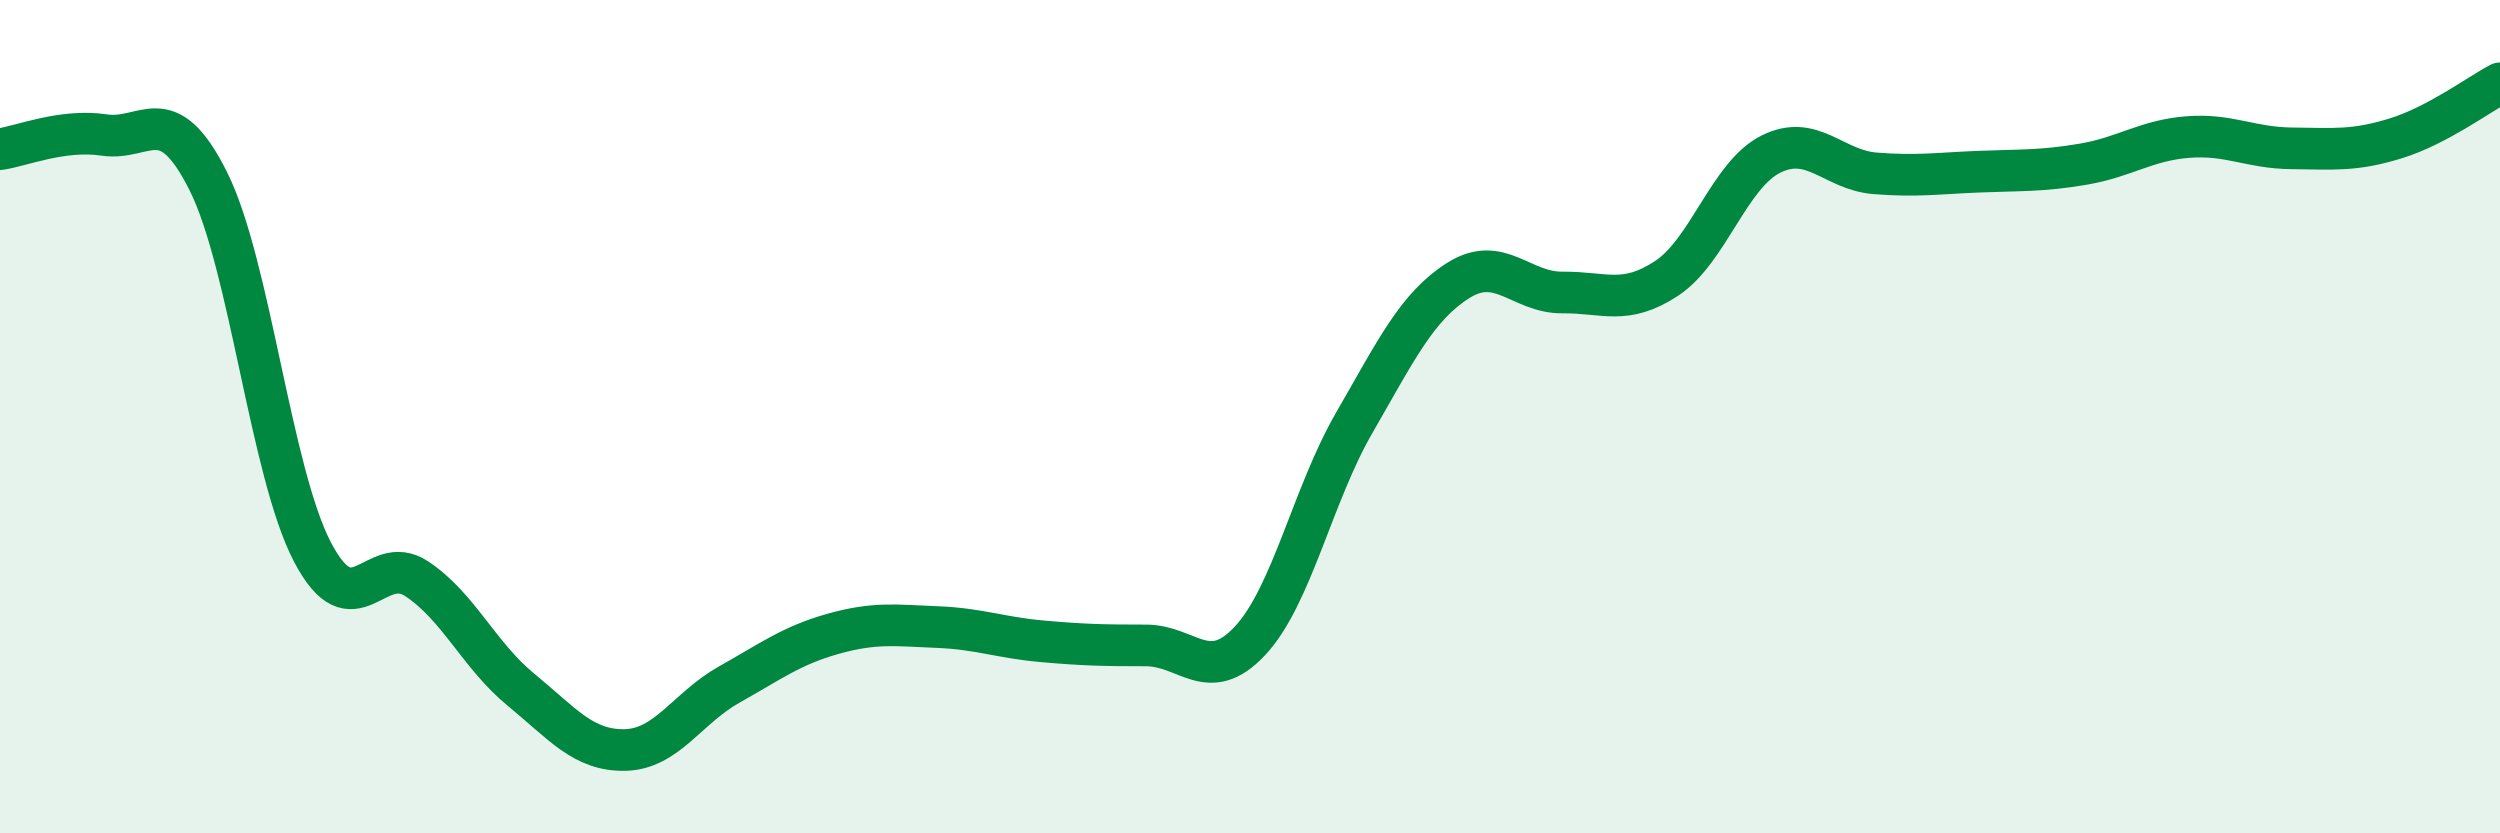
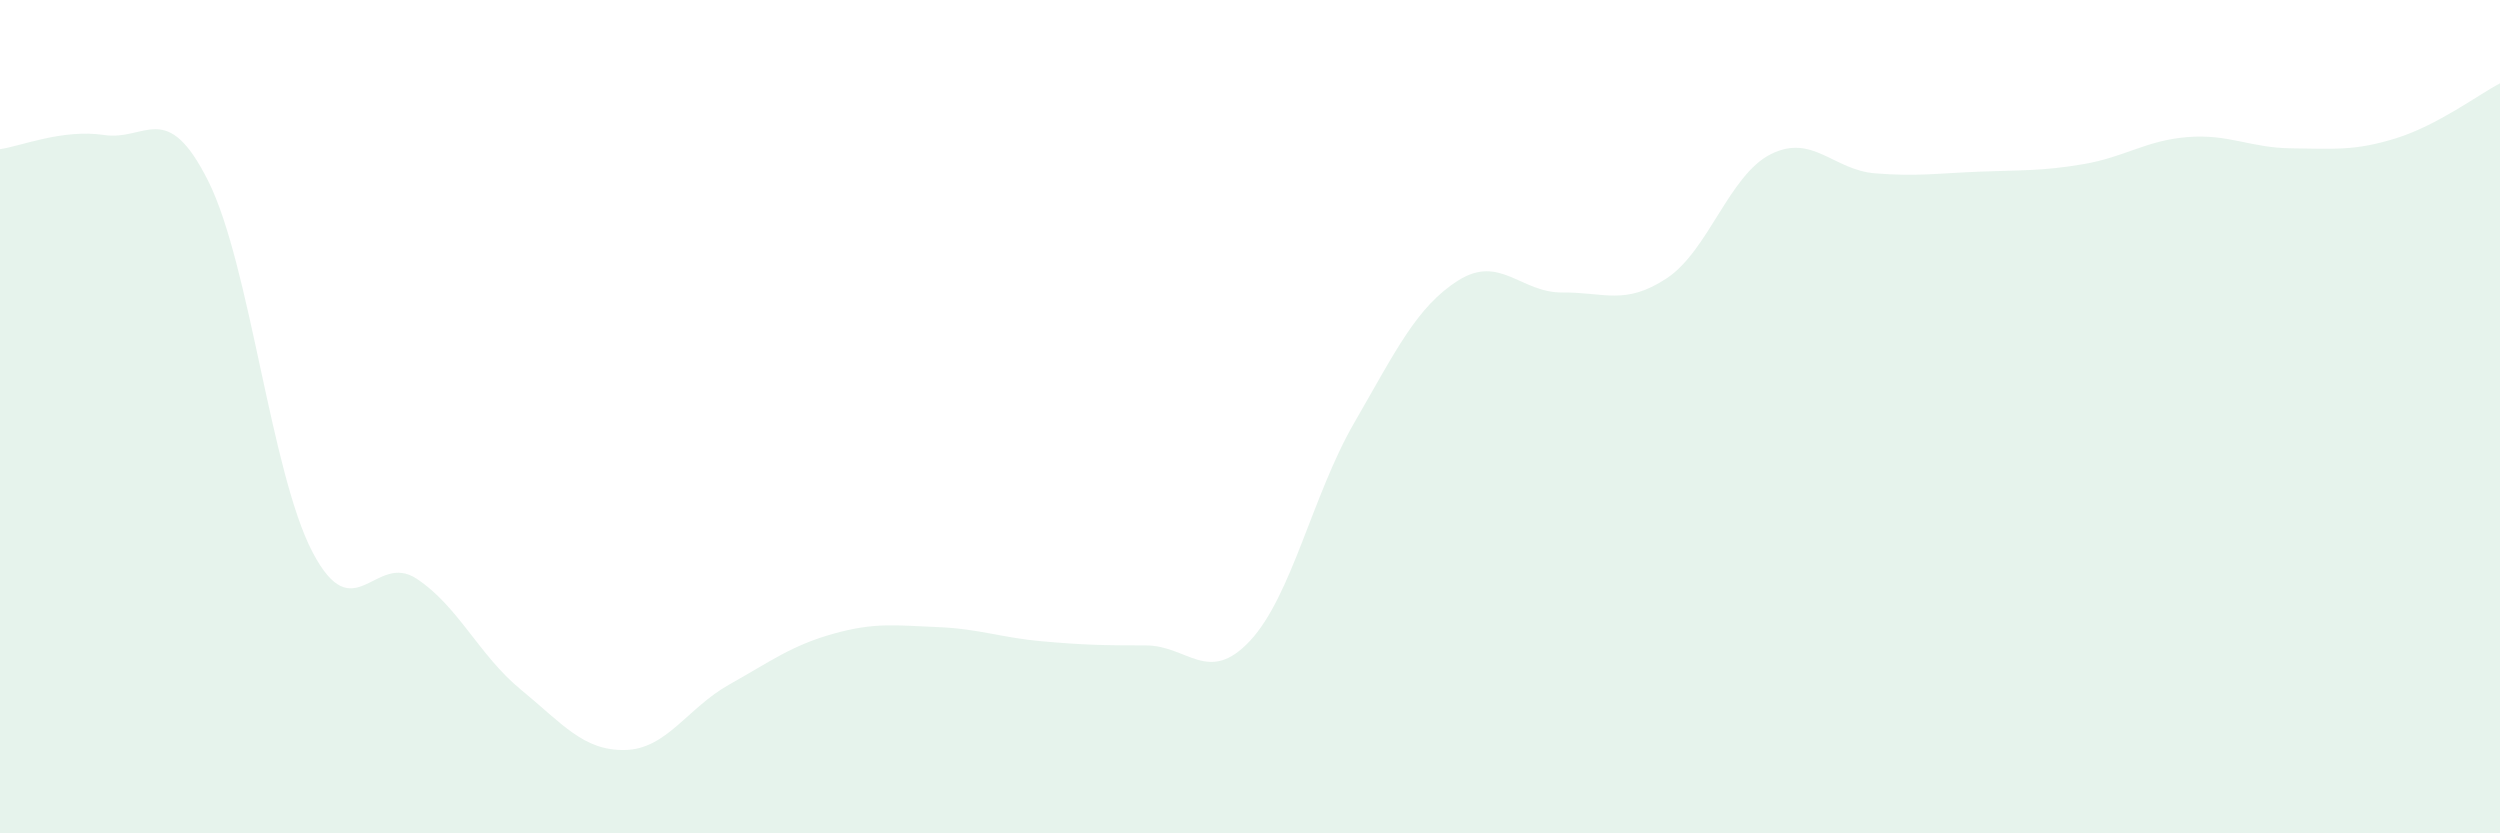
<svg xmlns="http://www.w3.org/2000/svg" width="60" height="20" viewBox="0 0 60 20">
  <path d="M 0,3.58 C 0.5,3.51 1.5,3.09 2.5,3.24 C 3.5,3.39 4,2.35 5,4.35 C 6,6.35 6.5,11.34 7.5,13.25 C 8.5,15.16 9,13.23 10,13.89 C 11,14.55 11.5,15.73 12.5,16.55 C 13.5,17.37 14,18.02 15,18 C 16,17.98 16.5,16.99 17.5,16.43 C 18.5,15.87 19,15.49 20,15.21 C 21,14.93 21.5,15.01 22.5,15.05 C 23.5,15.09 24,15.3 25,15.39 C 26,15.48 26.5,15.49 27.5,15.49 C 28.5,15.49 29,16.45 30,15.38 C 31,14.31 31.5,11.88 32.5,10.15 C 33.5,8.42 34,7.36 35,6.73 C 36,6.1 36.5,7.03 37.5,7.02 C 38.5,7.01 39,7.34 40,6.68 C 41,6.02 41.5,4.2 42.5,3.7 C 43.5,3.2 44,4.08 45,4.16 C 46,4.24 46.5,4.16 47.5,4.12 C 48.5,4.08 49,4.11 50,3.94 C 51,3.77 51.5,3.37 52.5,3.29 C 53.5,3.21 54,3.55 55,3.56 C 56,3.57 56.5,3.63 57.5,3.32 C 58.5,3.01 59.5,2.26 60,2L60 20L0 20Z" fill="#008740" opacity="0.1" stroke-linecap="round" stroke-linejoin="round" />
-   <path d="M 0,3.58 C 0.5,3.51 1.5,3.09 2.5,3.24 C 3.5,3.39 4,2.35 5,4.35 C 6,6.35 6.5,11.34 7.5,13.25 C 8.5,15.16 9,13.23 10,13.89 C 11,14.55 11.5,15.73 12.5,16.55 C 13.5,17.37 14,18.02 15,18 C 16,17.98 16.5,16.99 17.5,16.43 C 18.5,15.87 19,15.49 20,15.21 C 21,14.93 21.5,15.01 22.5,15.05 C 23.5,15.09 24,15.3 25,15.39 C 26,15.48 26.5,15.49 27.5,15.49 C 28.5,15.49 29,16.45 30,15.38 C 31,14.31 31.5,11.88 32.5,10.15 C 33.5,8.42 34,7.36 35,6.73 C 36,6.1 36.5,7.03 37.5,7.02 C 38.5,7.01 39,7.34 40,6.68 C 41,6.02 41.5,4.2 42.5,3.7 C 43.5,3.2 44,4.08 45,4.16 C 46,4.24 46.5,4.16 47.5,4.12 C 48.5,4.08 49,4.11 50,3.94 C 51,3.77 51.5,3.37 52.5,3.29 C 53.5,3.21 54,3.55 55,3.56 C 56,3.57 56.5,3.63 57.5,3.32 C 58.5,3.01 59.5,2.26 60,2" stroke="#008740" stroke-width="1" fill="none" stroke-linecap="round" stroke-linejoin="round" />
</svg>